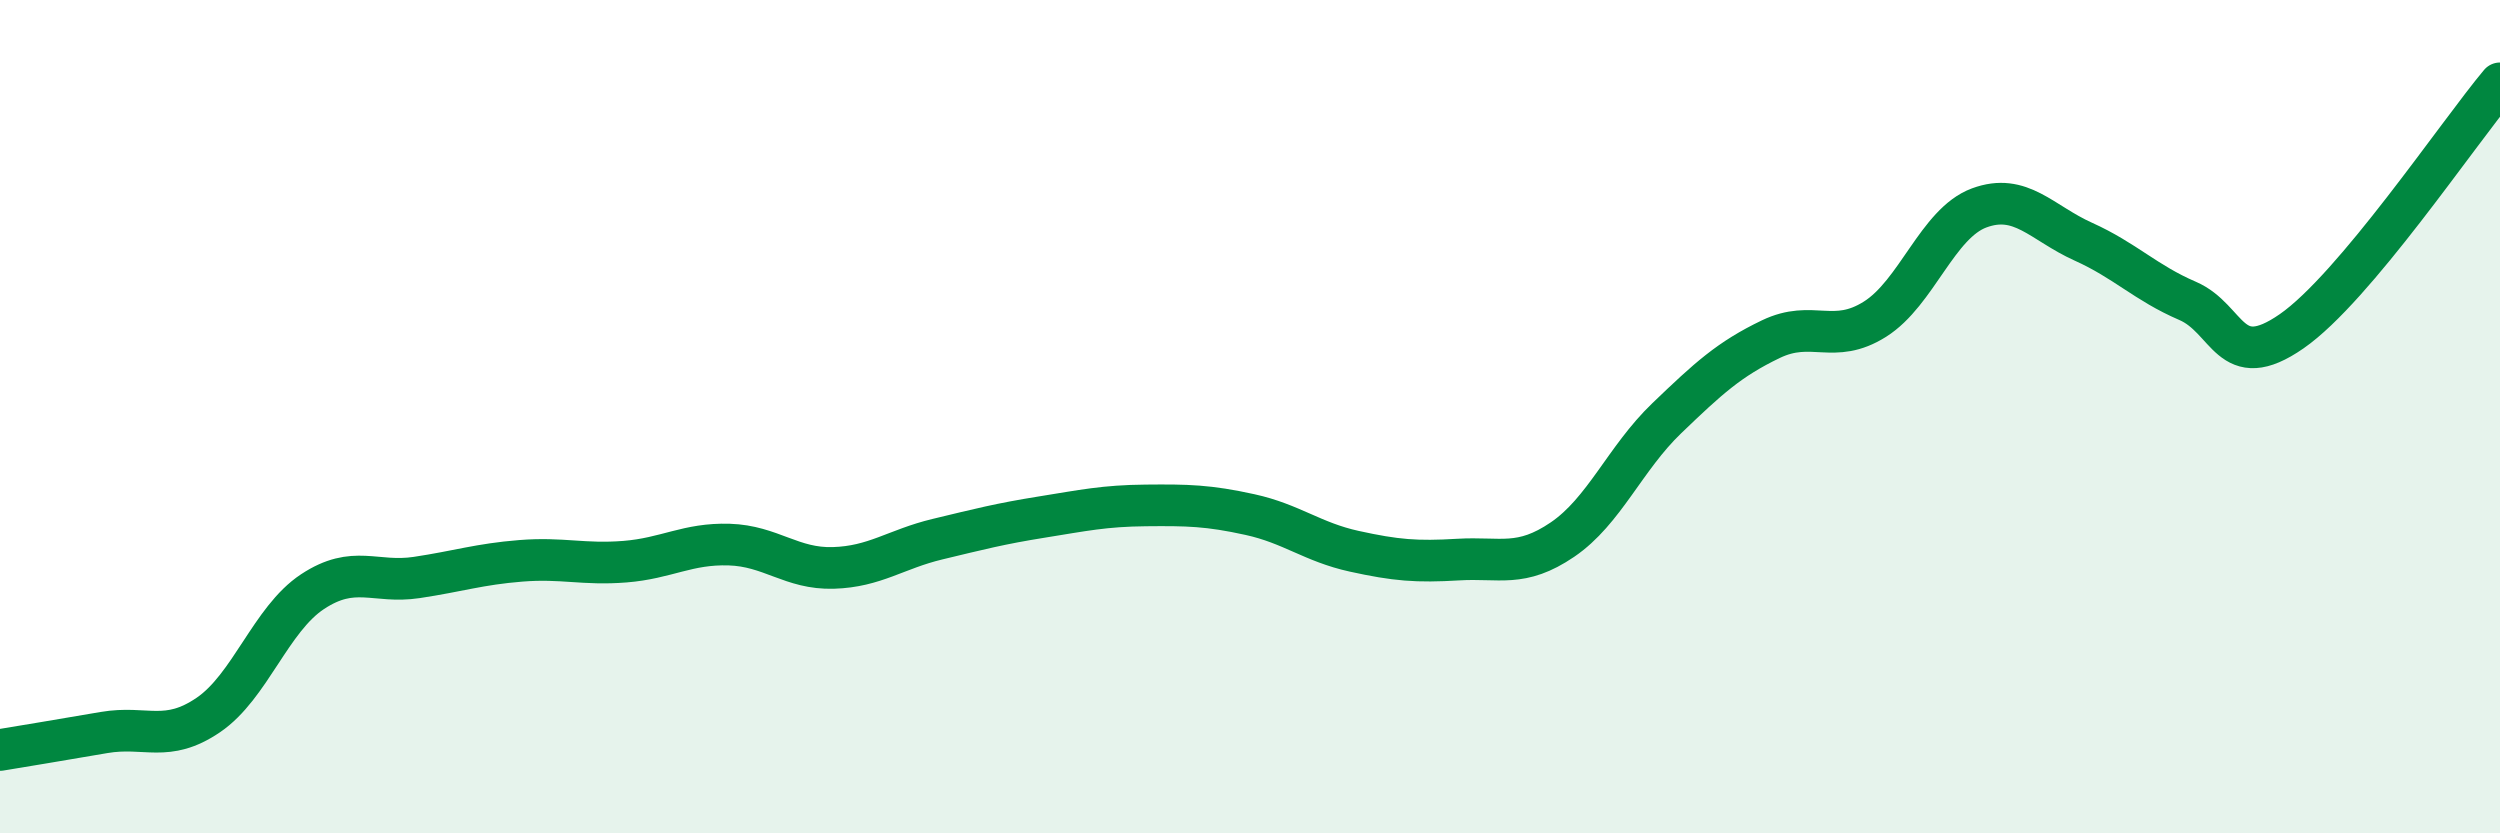
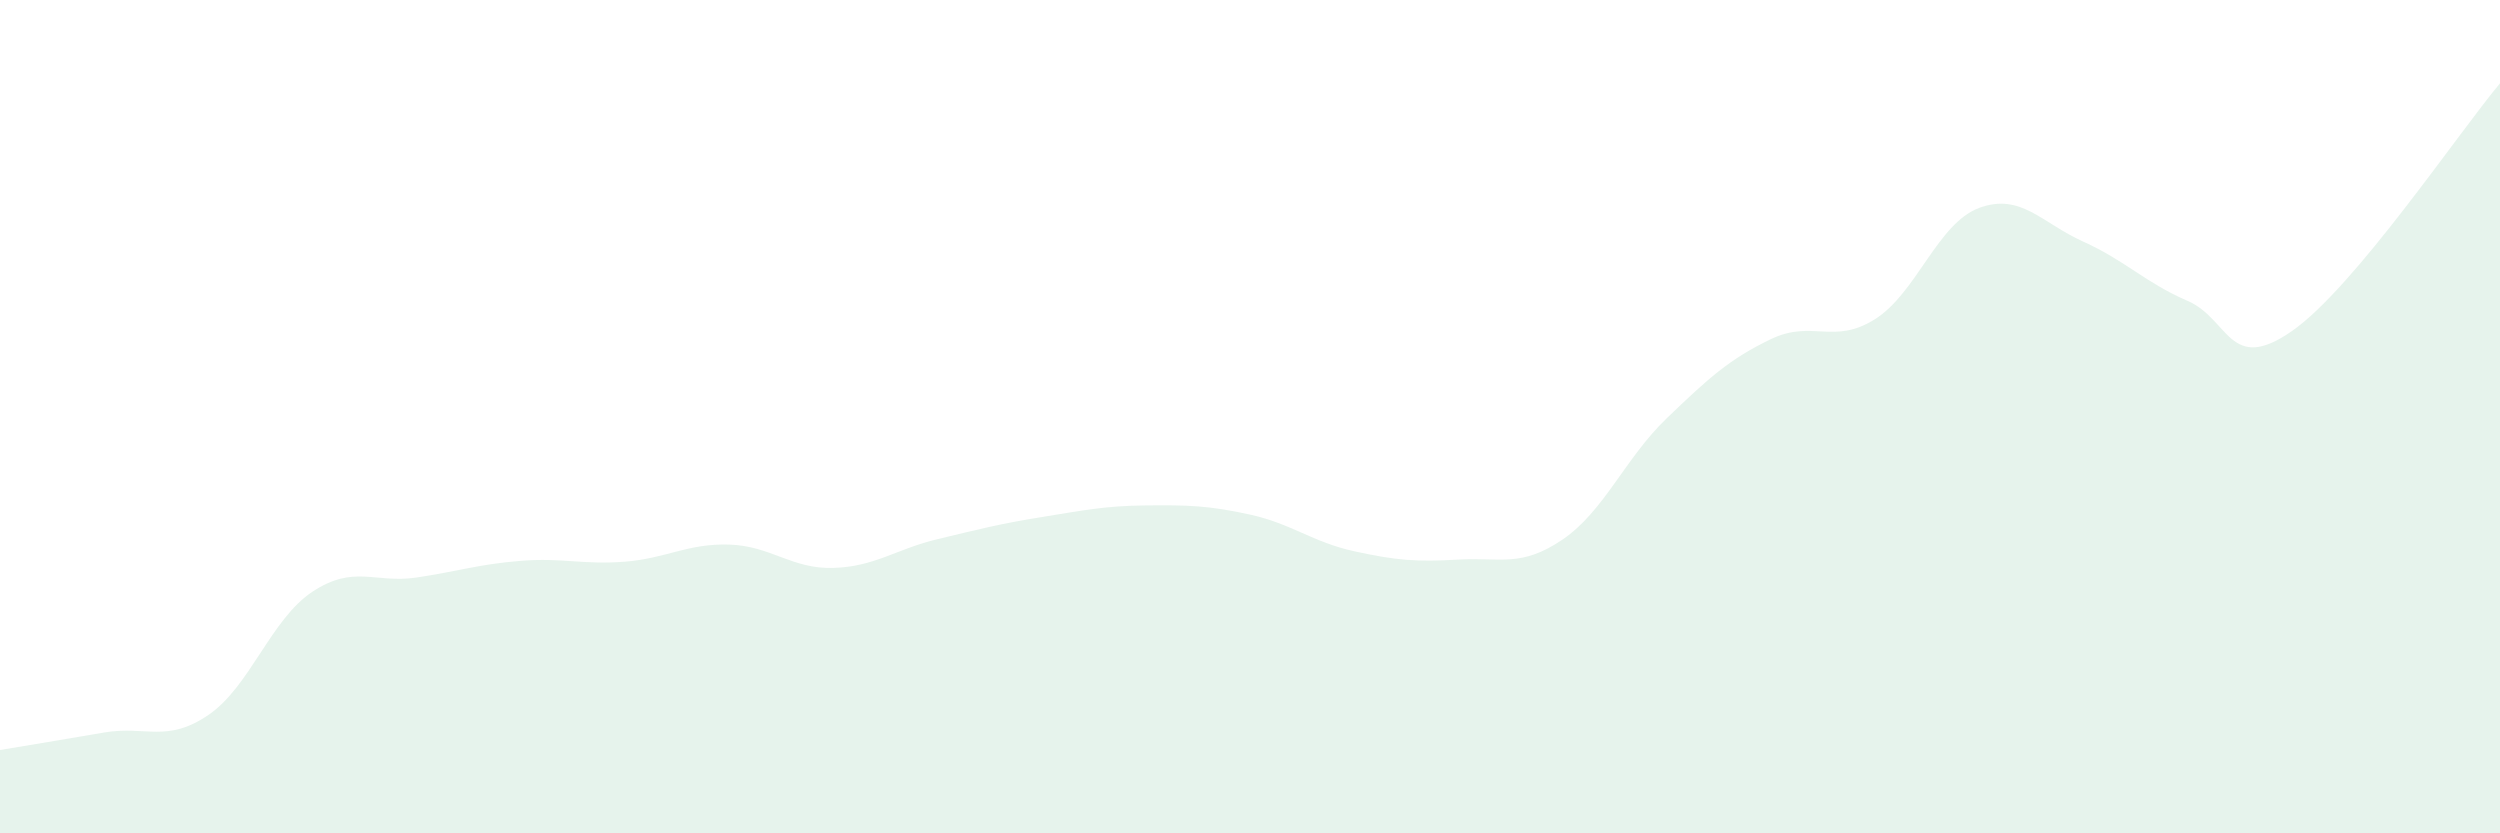
<svg xmlns="http://www.w3.org/2000/svg" width="60" height="20" viewBox="0 0 60 20">
  <path d="M 0,18 C 0.5,17.92 1.5,17.75 2.5,17.58 C 3.5,17.41 4,17.84 5,17.16 C 6,16.48 6.5,14.86 7.5,14.2 C 8.5,13.54 9,14.01 10,13.86 C 11,13.71 11.5,13.54 12.5,13.46 C 13.5,13.38 14,13.56 15,13.48 C 16,13.4 16.5,13.04 17.5,13.07 C 18.5,13.1 19,13.66 20,13.63 C 21,13.6 21.5,13.18 22.5,12.94 C 23.5,12.7 24,12.57 25,12.41 C 26,12.25 26.5,12.14 27.5,12.13 C 28.5,12.12 29,12.13 30,12.35 C 31,12.57 31.5,13.01 32.5,13.23 C 33.5,13.45 34,13.49 35,13.43 C 36,13.37 36.5,13.63 37.5,12.95 C 38.5,12.27 39,11 40,10.04 C 41,9.08 41.5,8.62 42.5,8.14 C 43.5,7.66 44,8.29 45,7.66 C 46,7.03 46.5,5.36 47.5,4.99 C 48.5,4.62 49,5.35 50,5.8 C 51,6.25 51.5,6.79 52.5,7.22 C 53.5,7.65 53.5,8.99 55,7.95 C 56.5,6.91 59,3.19 60,2L60 20L0 20Z" fill="#008740" opacity="0.1" stroke-linecap="round" stroke-linejoin="round" />
-   <path d="M 0,18 C 0.5,17.92 1.5,17.75 2.5,17.58 C 3.5,17.41 4,17.84 5,17.16 C 6,16.48 6.5,14.86 7.5,14.2 C 8.5,13.54 9,14.01 10,13.86 C 11,13.71 11.5,13.54 12.5,13.46 C 13.5,13.38 14,13.56 15,13.48 C 16,13.4 16.5,13.04 17.5,13.07 C 18.5,13.1 19,13.66 20,13.63 C 21,13.6 21.5,13.18 22.5,12.94 C 23.5,12.7 24,12.57 25,12.41 C 26,12.25 26.5,12.14 27.5,12.13 C 28.5,12.12 29,12.13 30,12.35 C 31,12.57 31.5,13.01 32.5,13.23 C 33.5,13.45 34,13.49 35,13.43 C 36,13.37 36.5,13.63 37.5,12.95 C 38.5,12.27 39,11 40,10.04 C 41,9.08 41.5,8.62 42.5,8.14 C 43.5,7.66 44,8.29 45,7.66 C 46,7.03 46.5,5.36 47.5,4.99 C 48.5,4.62 49,5.35 50,5.8 C 51,6.25 51.5,6.79 52.5,7.22 C 53.5,7.65 53.5,8.99 55,7.95 C 56.5,6.91 59,3.19 60,2" stroke="#008740" stroke-width="1" fill="none" stroke-linecap="round" stroke-linejoin="round" />
</svg>